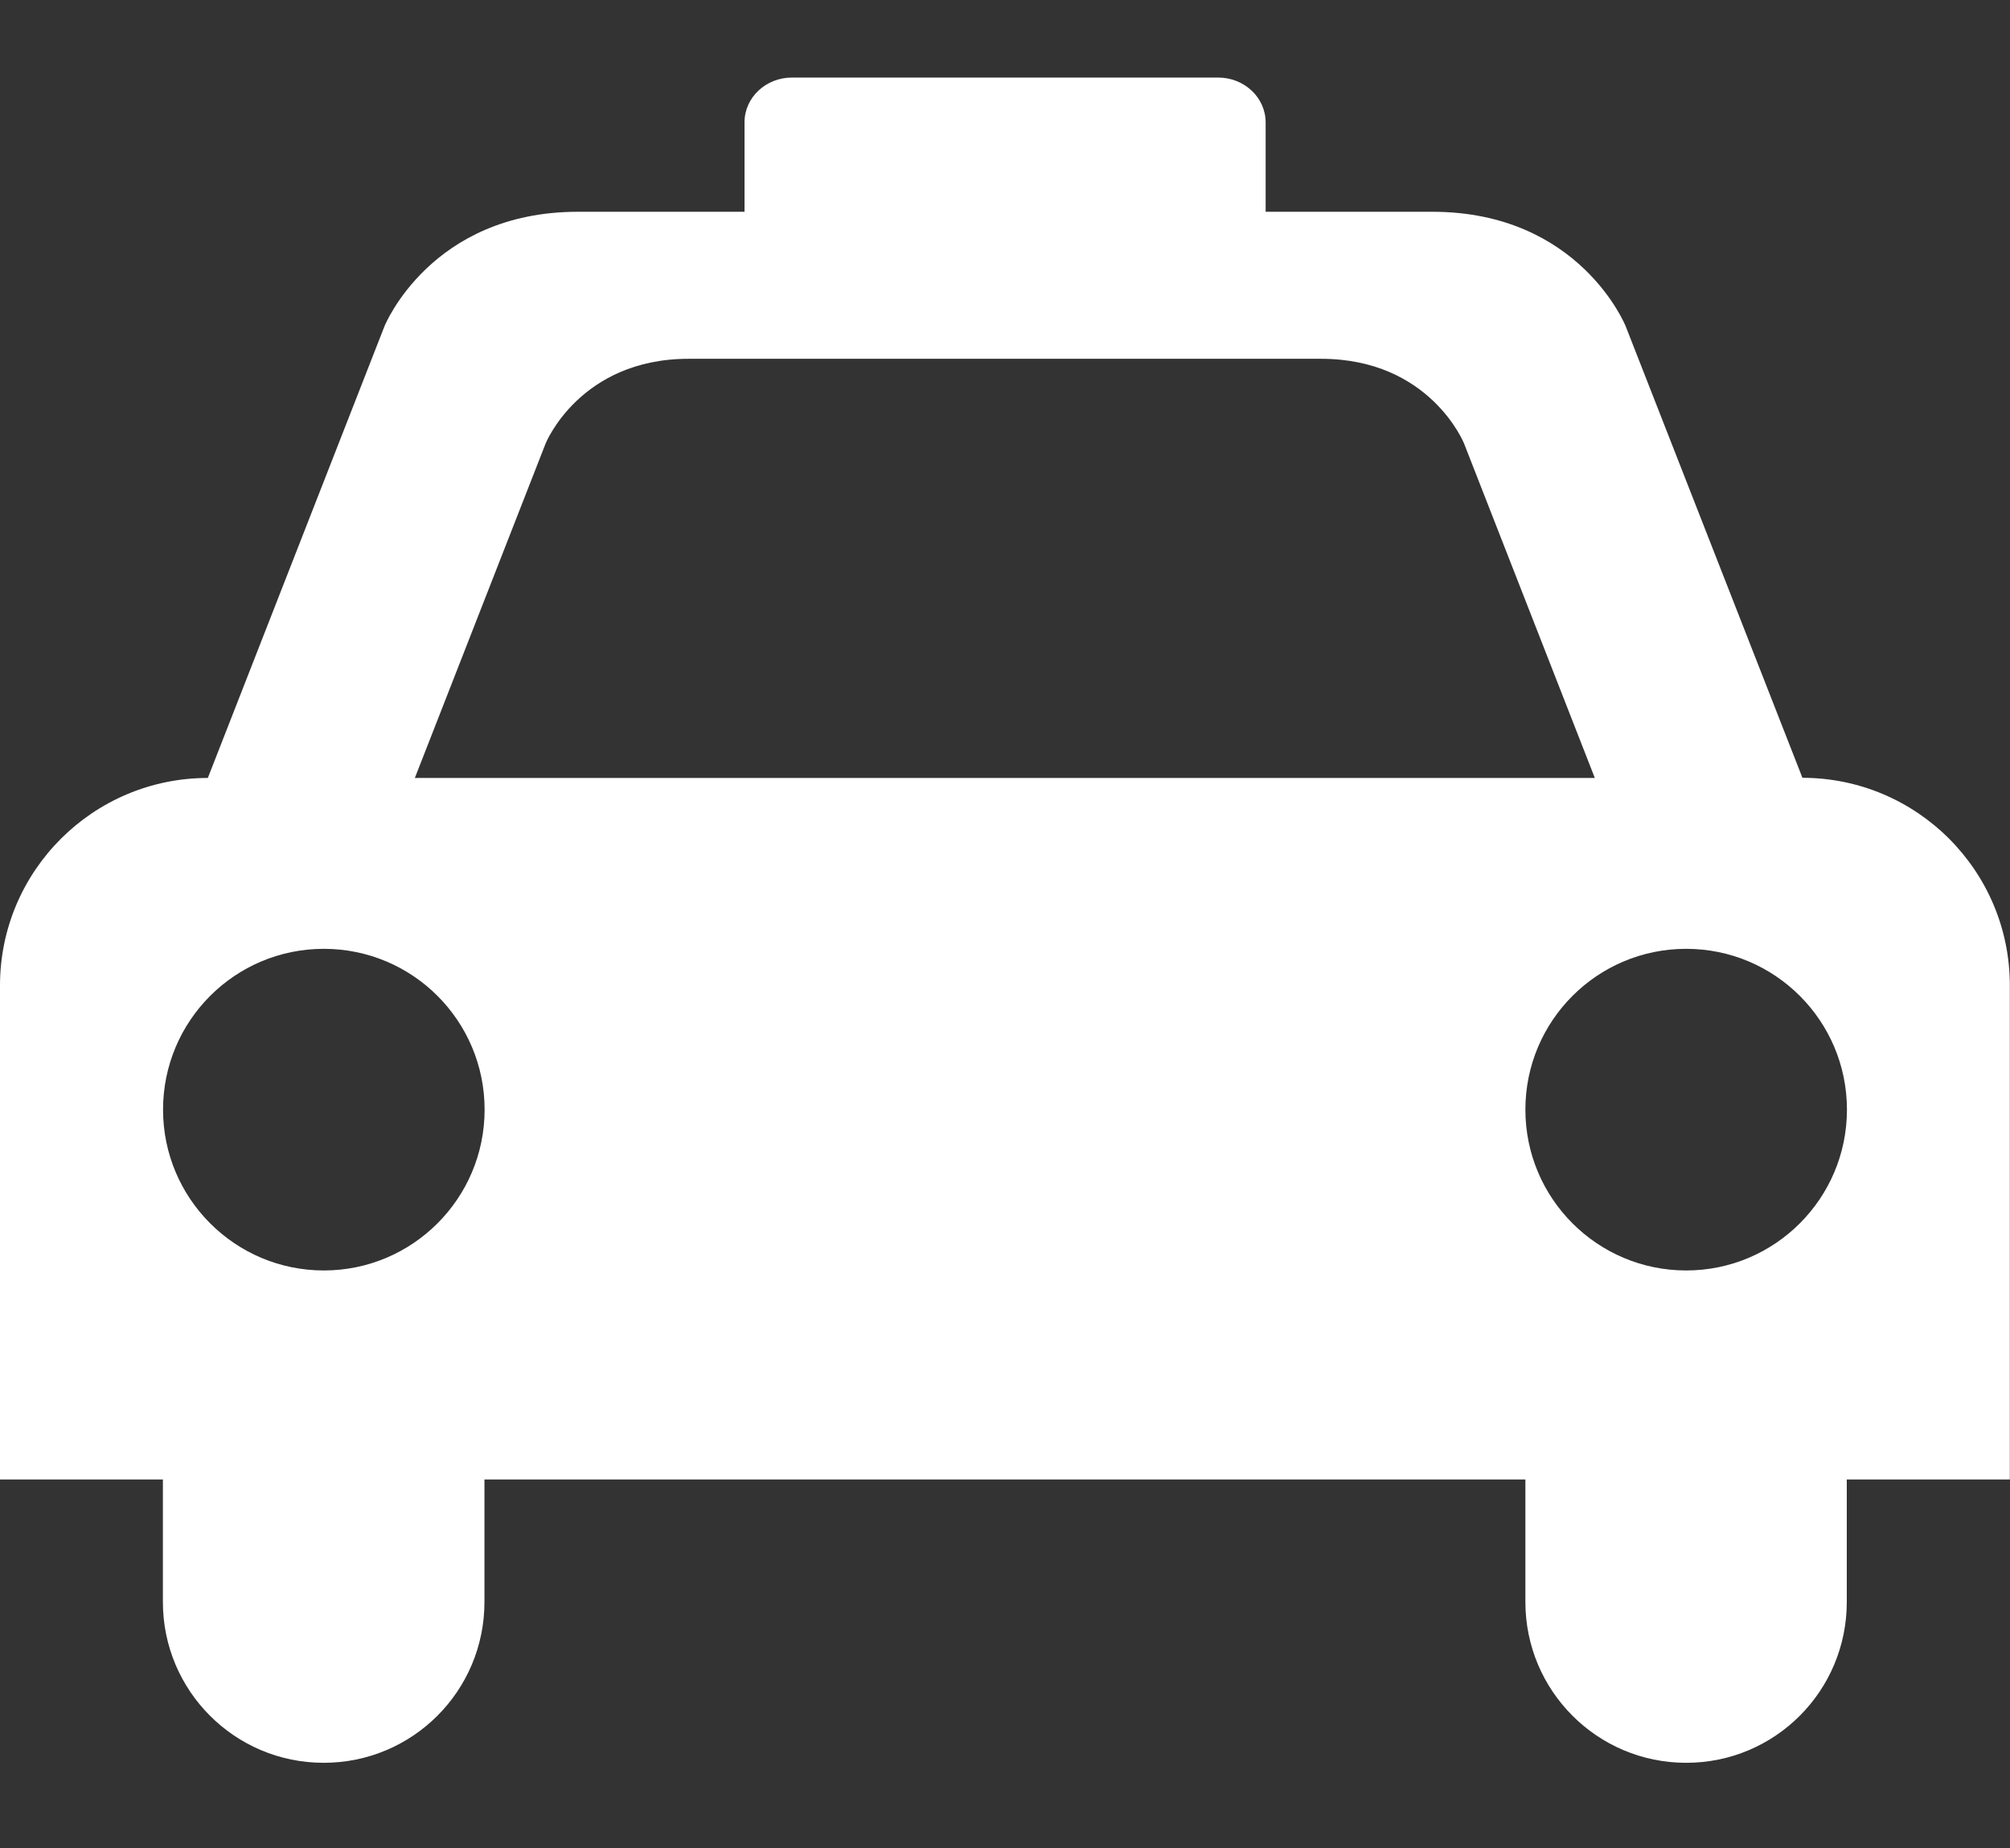
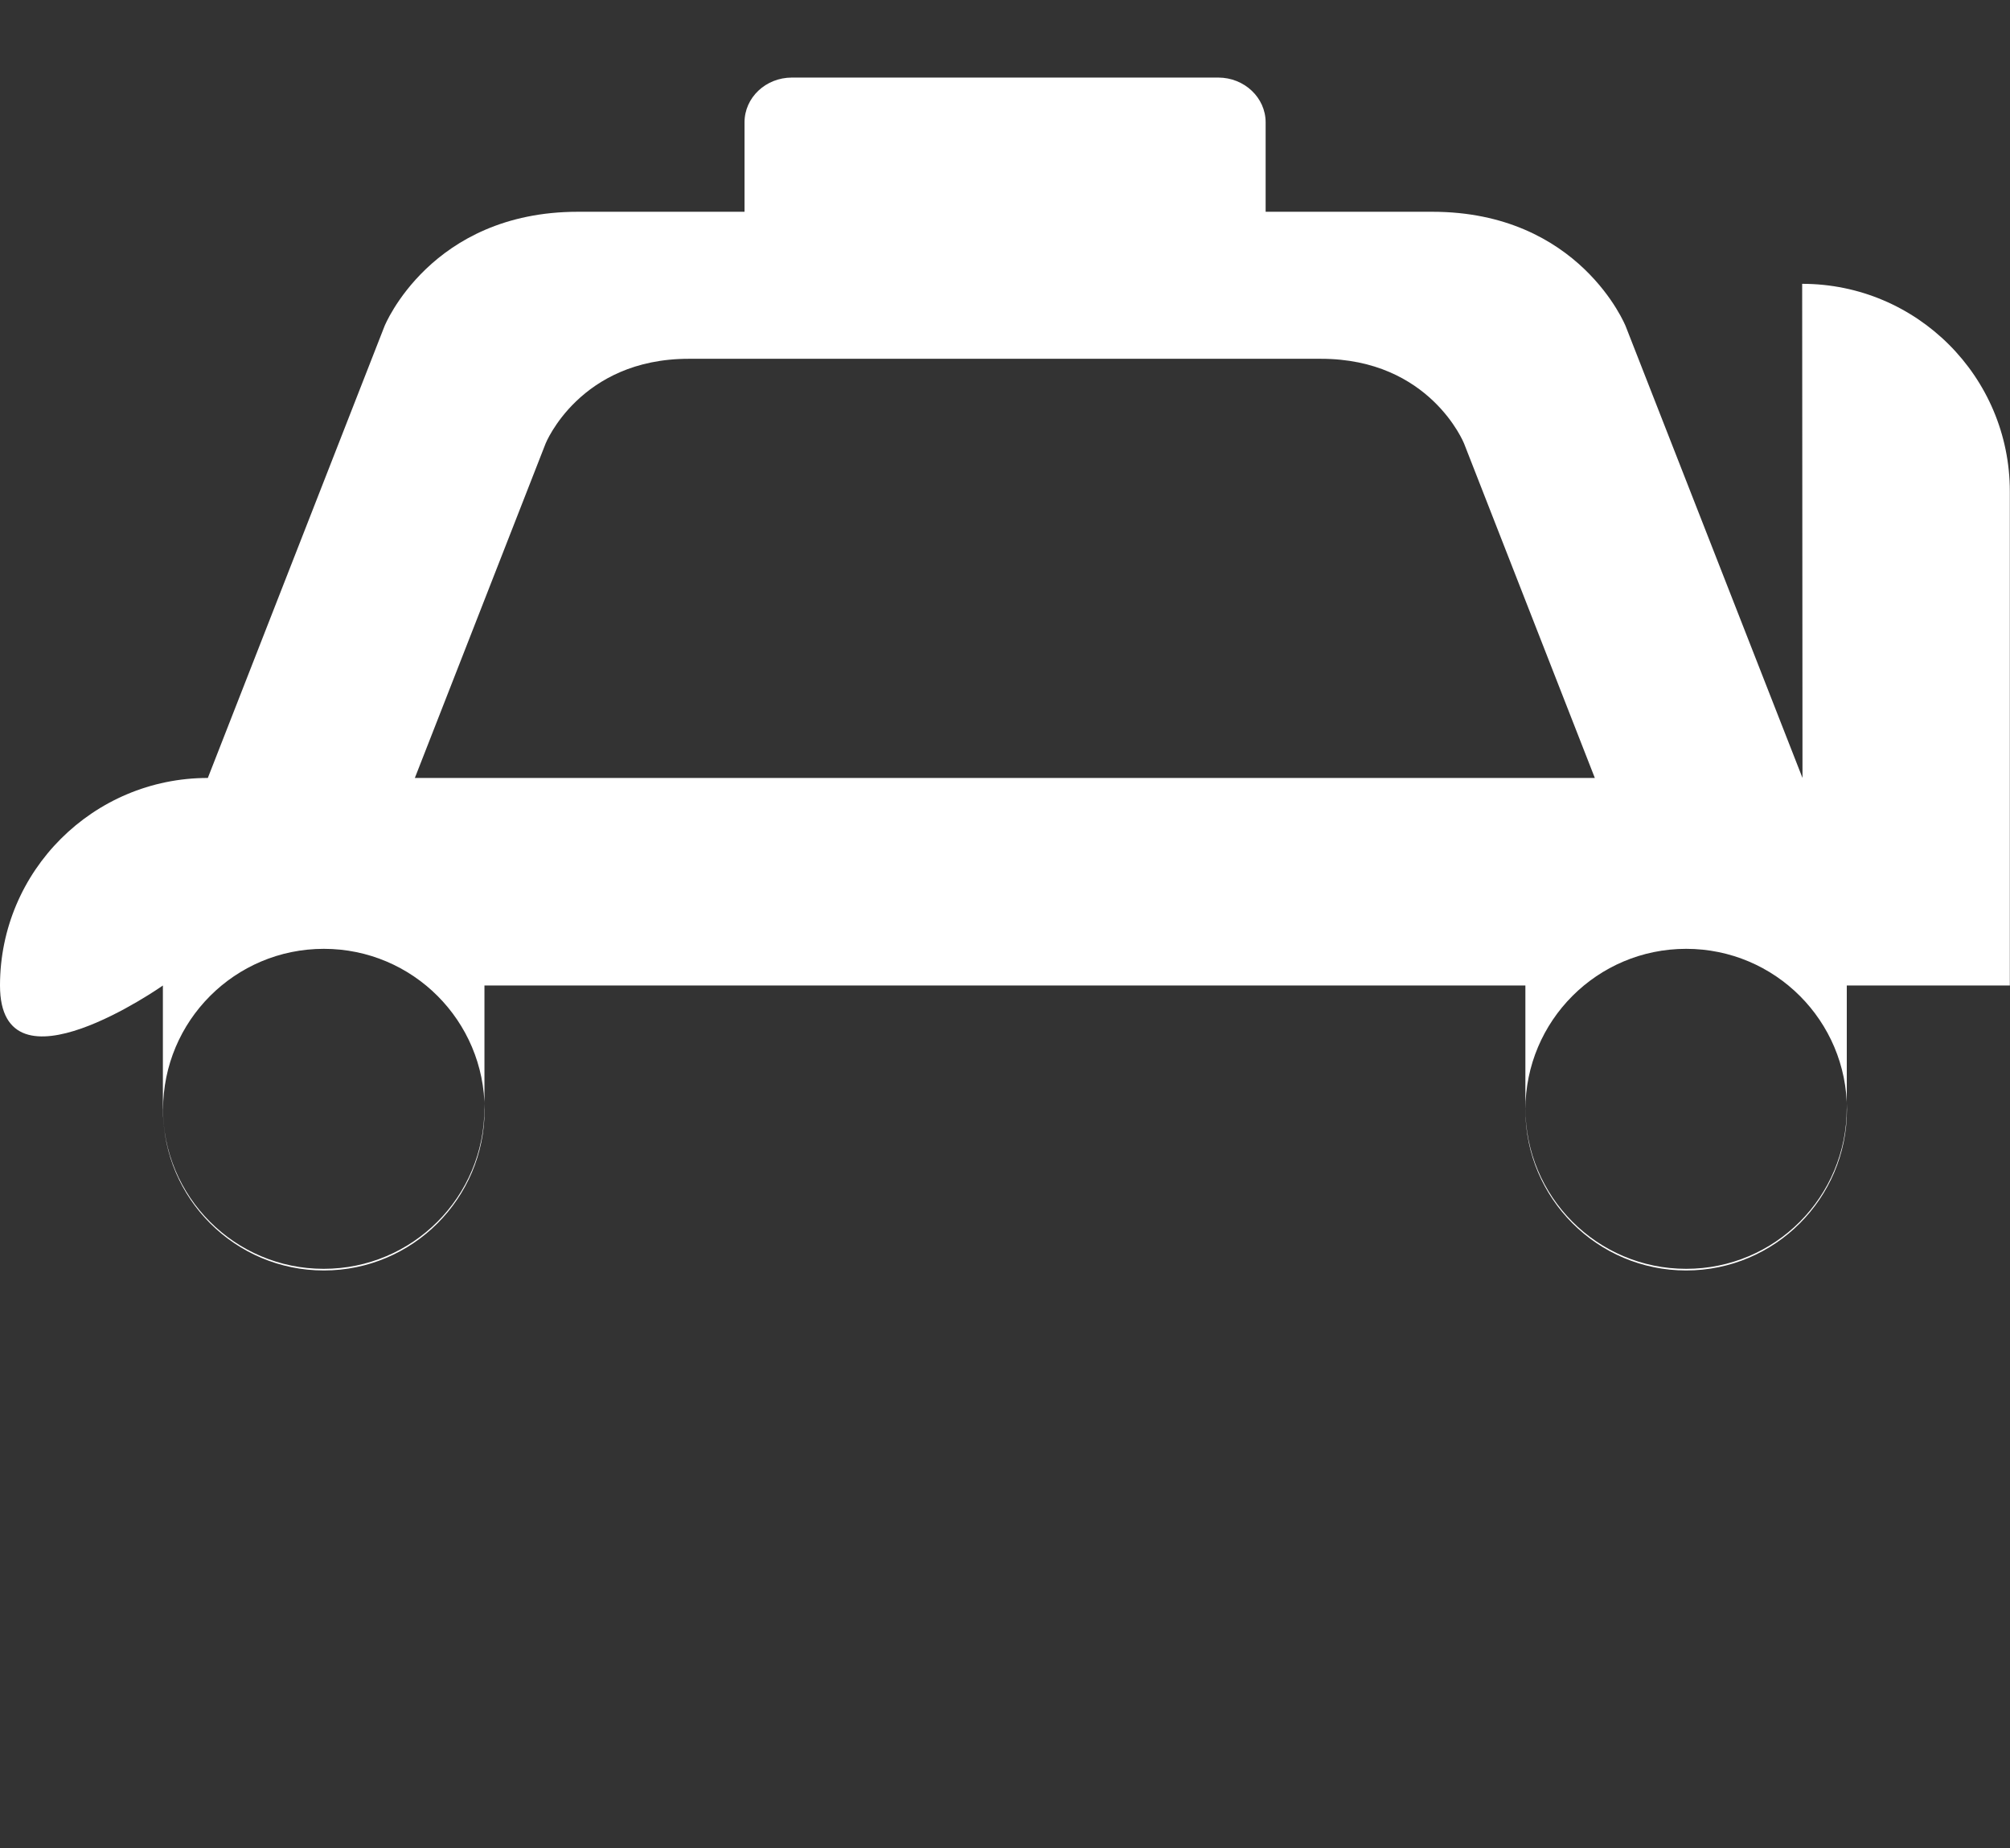
<svg xmlns="http://www.w3.org/2000/svg" id="Layer_1" viewBox="0 0 123.89 113.9">
  <rect x="0" y="0" width="123.89" height="113.9" fill="#333333" stroke="none" />
  <defs>
    <style>.cls-1{fill:#fff;}</style>
  </defs>
-   <path class="cls-1" d="m111.1,47.94h0l-10.9-27.84s-2.83-7.05-11.92-7.05h-10.27v-5.51c0-1.52-1.31-2.76-2.92-2.76h-26.28c-1.61,0-2.92,1.23-2.92,2.76v5.51h-10.27c-9.08,0-11.92,7.05-11.92,7.05l-10.89,27.84C5.74,47.94,0,53.67,0,60.73v30.44s10.04,0,10.04,0v7.55c0,5.47,4.43,9.91,9.91,9.91s9.91-4.43,9.91-9.91v-7.55h64.16v7.55c0,5.47,4.43,9.91,9.91,9.91s9.9-4.43,9.9-9.91v-7.55h10.05v-30.44c0-7.07-5.73-12.8-12.8-12.8Zm-91.14,30.35c-5.47,0-9.91-4.44-9.91-9.91s4.43-9.91,9.91-9.91,9.91,4.44,9.91,9.91-4.44,9.91-9.91,9.91Zm5.61-30.35l8.06-20.61s2.1-5.22,8.82-5.22h38.97c6.73,0,8.82,5.22,8.82,5.22l8.06,20.61s-72.74,0-72.74,0Zm78.36,30.35c-5.47,0-9.91-4.44-9.91-9.91s4.43-9.91,9.91-9.91,9.91,4.44,9.91,9.91-4.44,9.91-9.91,9.91Z" />
+   <path class="cls-1" d="m111.1,47.94h0l-10.9-27.84s-2.83-7.05-11.92-7.05h-10.27v-5.51c0-1.52-1.31-2.76-2.92-2.76h-26.28c-1.61,0-2.92,1.23-2.92,2.76v5.51h-10.27c-9.08,0-11.92,7.05-11.92,7.05l-10.89,27.84C5.74,47.94,0,53.67,0,60.73s10.04,0,10.04,0v7.55c0,5.47,4.43,9.91,9.91,9.91s9.91-4.43,9.91-9.91v-7.55h64.16v7.55c0,5.47,4.43,9.91,9.91,9.91s9.9-4.43,9.9-9.91v-7.55h10.05v-30.44c0-7.07-5.73-12.8-12.8-12.8Zm-91.14,30.35c-5.47,0-9.91-4.44-9.91-9.91s4.43-9.91,9.91-9.91,9.91,4.44,9.91,9.91-4.44,9.91-9.91,9.91Zm5.61-30.35l8.06-20.61s2.1-5.22,8.82-5.22h38.97c6.73,0,8.82,5.22,8.82,5.22l8.06,20.61s-72.74,0-72.74,0Zm78.36,30.35c-5.47,0-9.91-4.44-9.91-9.91s4.43-9.91,9.91-9.91,9.91,4.44,9.91,9.91-4.44,9.91-9.91,9.91Z" />
</svg>